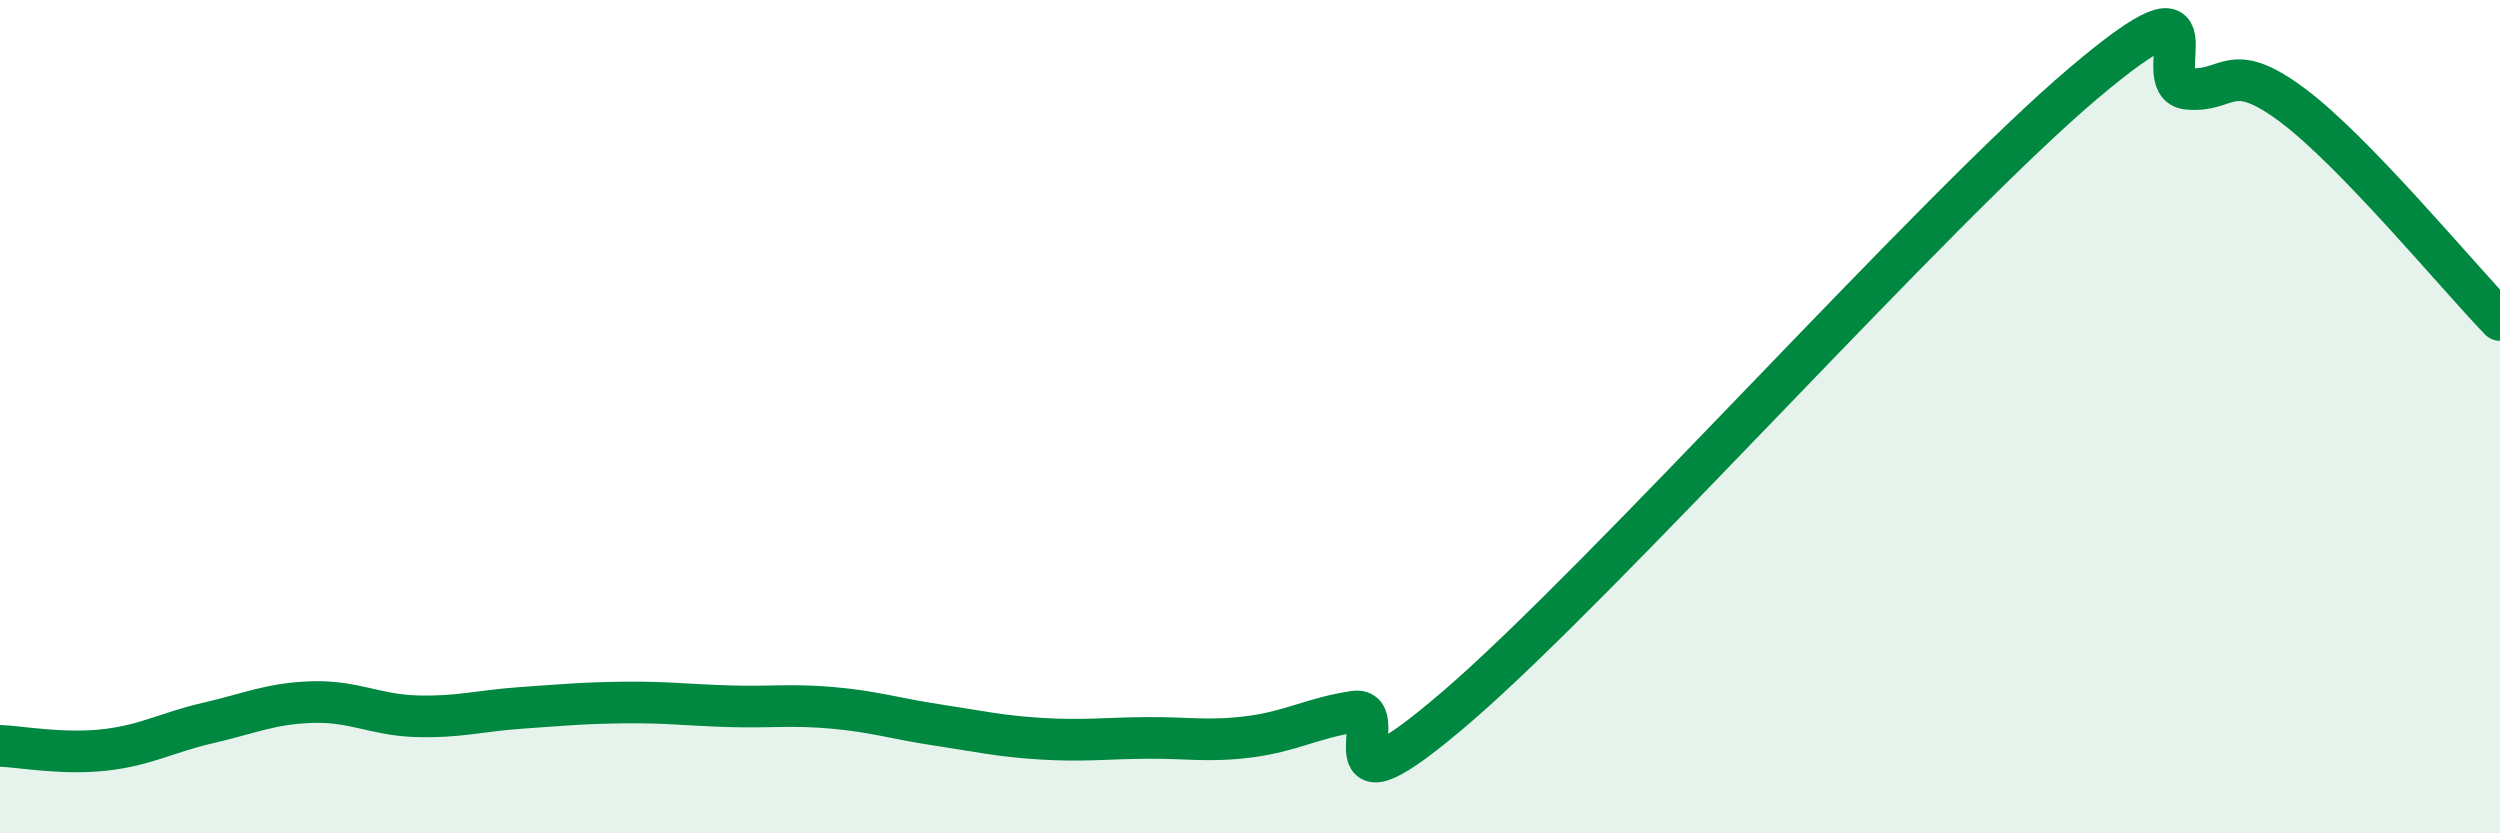
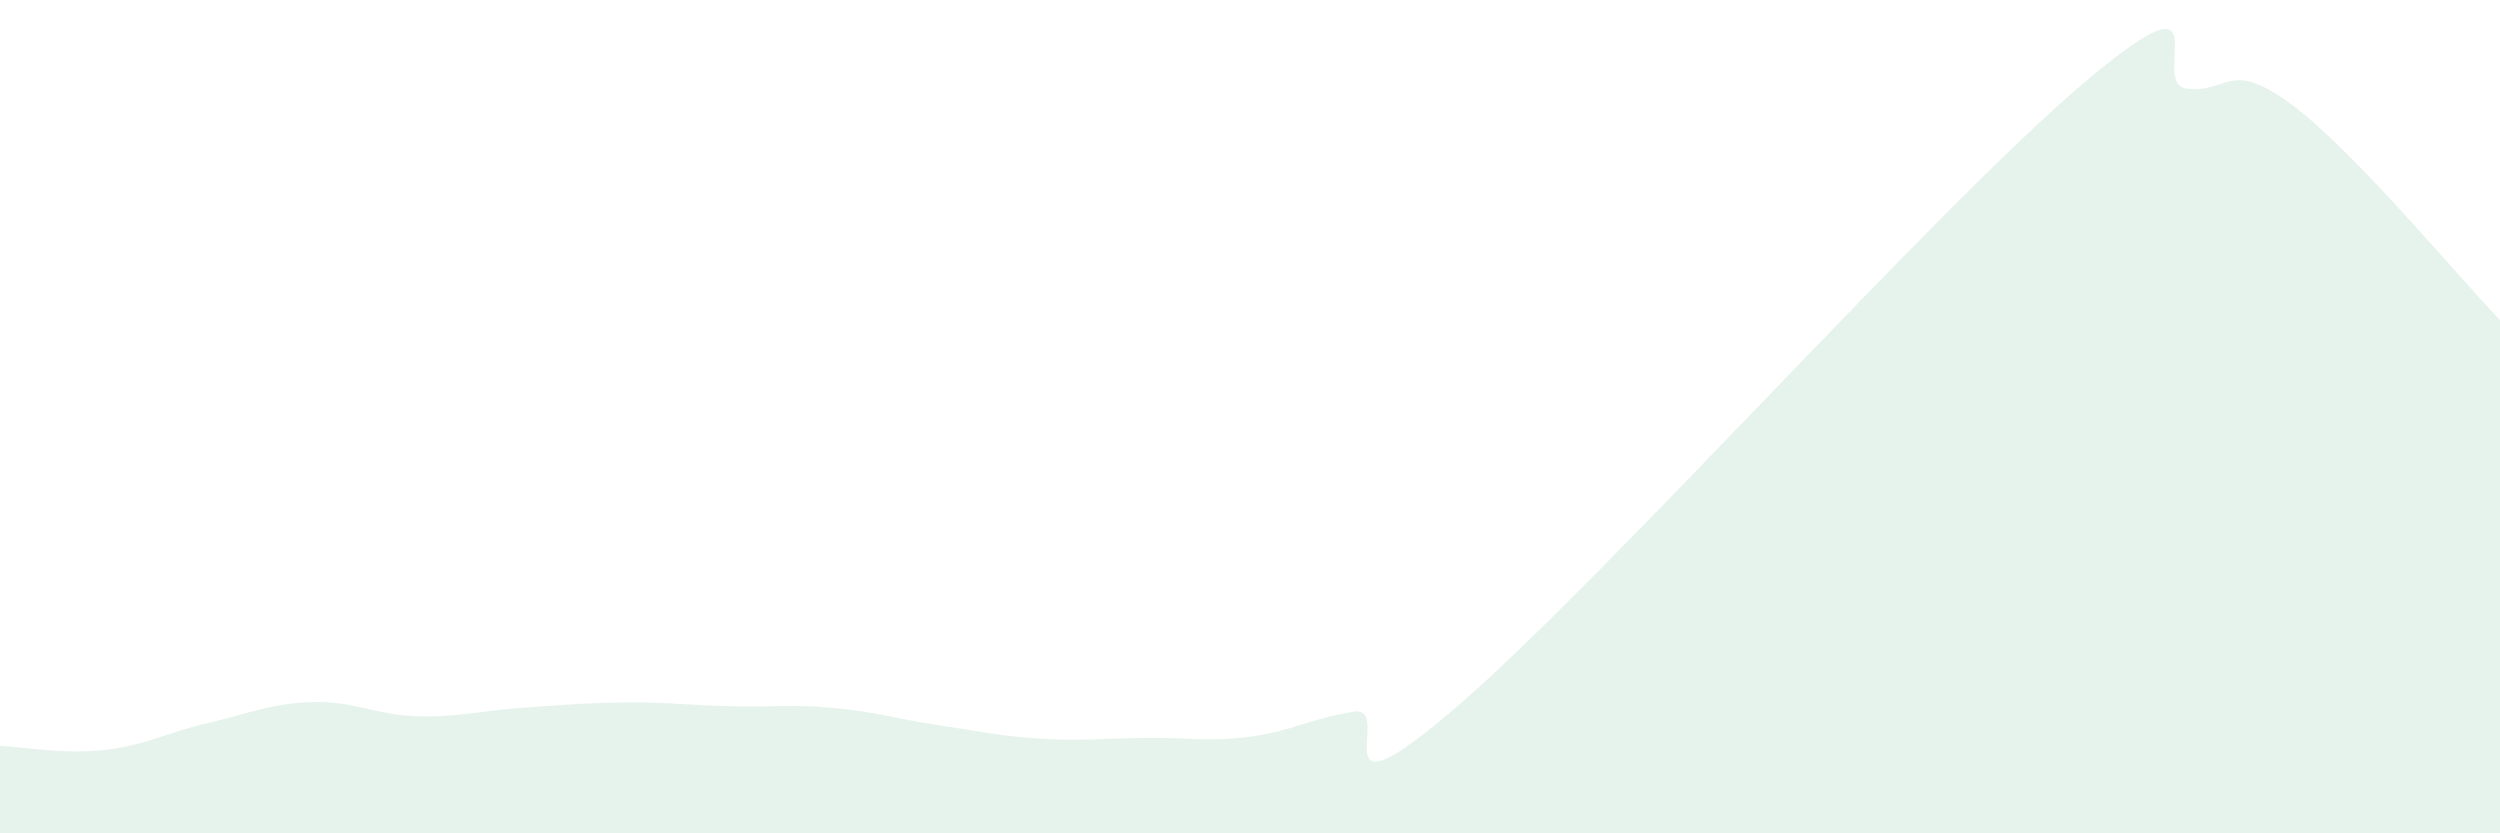
<svg xmlns="http://www.w3.org/2000/svg" width="60" height="20" viewBox="0 0 60 20">
  <path d="M 0,17.9 C 0.5,17.92 1.5,18.11 2.5,18 C 3.5,17.89 4,17.58 5,17.35 C 6,17.12 6.5,16.88 7.5,16.85 C 8.5,16.82 9,17.16 10,17.19 C 11,17.22 11.5,17.06 12.5,16.99 C 13.5,16.92 14,16.87 15,16.86 C 16,16.85 16.5,16.92 17.5,16.95 C 18.5,16.98 19,16.9 20,16.99 C 21,17.08 21.5,17.25 22.5,17.4 C 23.5,17.55 24,17.67 25,17.73 C 26,17.79 26.5,17.72 27.5,17.71 C 28.5,17.7 29,17.81 30,17.68 C 31,17.55 31.5,17.23 32.5,17.08 C 33.5,16.93 31.5,19.95 35,16.93 C 38.5,13.91 46.5,4.96 50,2 C 53.5,-0.96 51.5,2.03 52.5,2.13 C 53.5,2.23 53.5,1.4 55,2.51 C 56.5,3.62 59,6.65 60,7.68L60 20L0 20Z" fill="#008740" opacity="0.1" stroke-linecap="round" stroke-linejoin="round" />
-   <path d="M 0,17.9 C 0.5,17.92 1.5,18.11 2.5,18 C 3.5,17.89 4,17.58 5,17.35 C 6,17.12 6.5,16.88 7.5,16.85 C 8.5,16.82 9,17.16 10,17.19 C 11,17.22 11.5,17.06 12.5,16.99 C 13.5,16.92 14,16.87 15,16.86 C 16,16.85 16.5,16.92 17.5,16.95 C 18.5,16.98 19,16.9 20,16.99 C 21,17.08 21.5,17.25 22.5,17.4 C 23.5,17.55 24,17.67 25,17.73 C 26,17.79 26.5,17.72 27.5,17.71 C 28.5,17.7 29,17.81 30,17.68 C 31,17.55 31.5,17.23 32.5,17.08 C 33.5,16.93 31.5,19.95 35,16.93 C 38.5,13.91 46.5,4.96 50,2 C 53.5,-0.96 51.5,2.03 52.5,2.13 C 53.5,2.23 53.5,1.4 55,2.51 C 56.5,3.62 59,6.65 60,7.68" stroke="#008740" stroke-width="1" fill="none" stroke-linecap="round" stroke-linejoin="round" />
</svg>